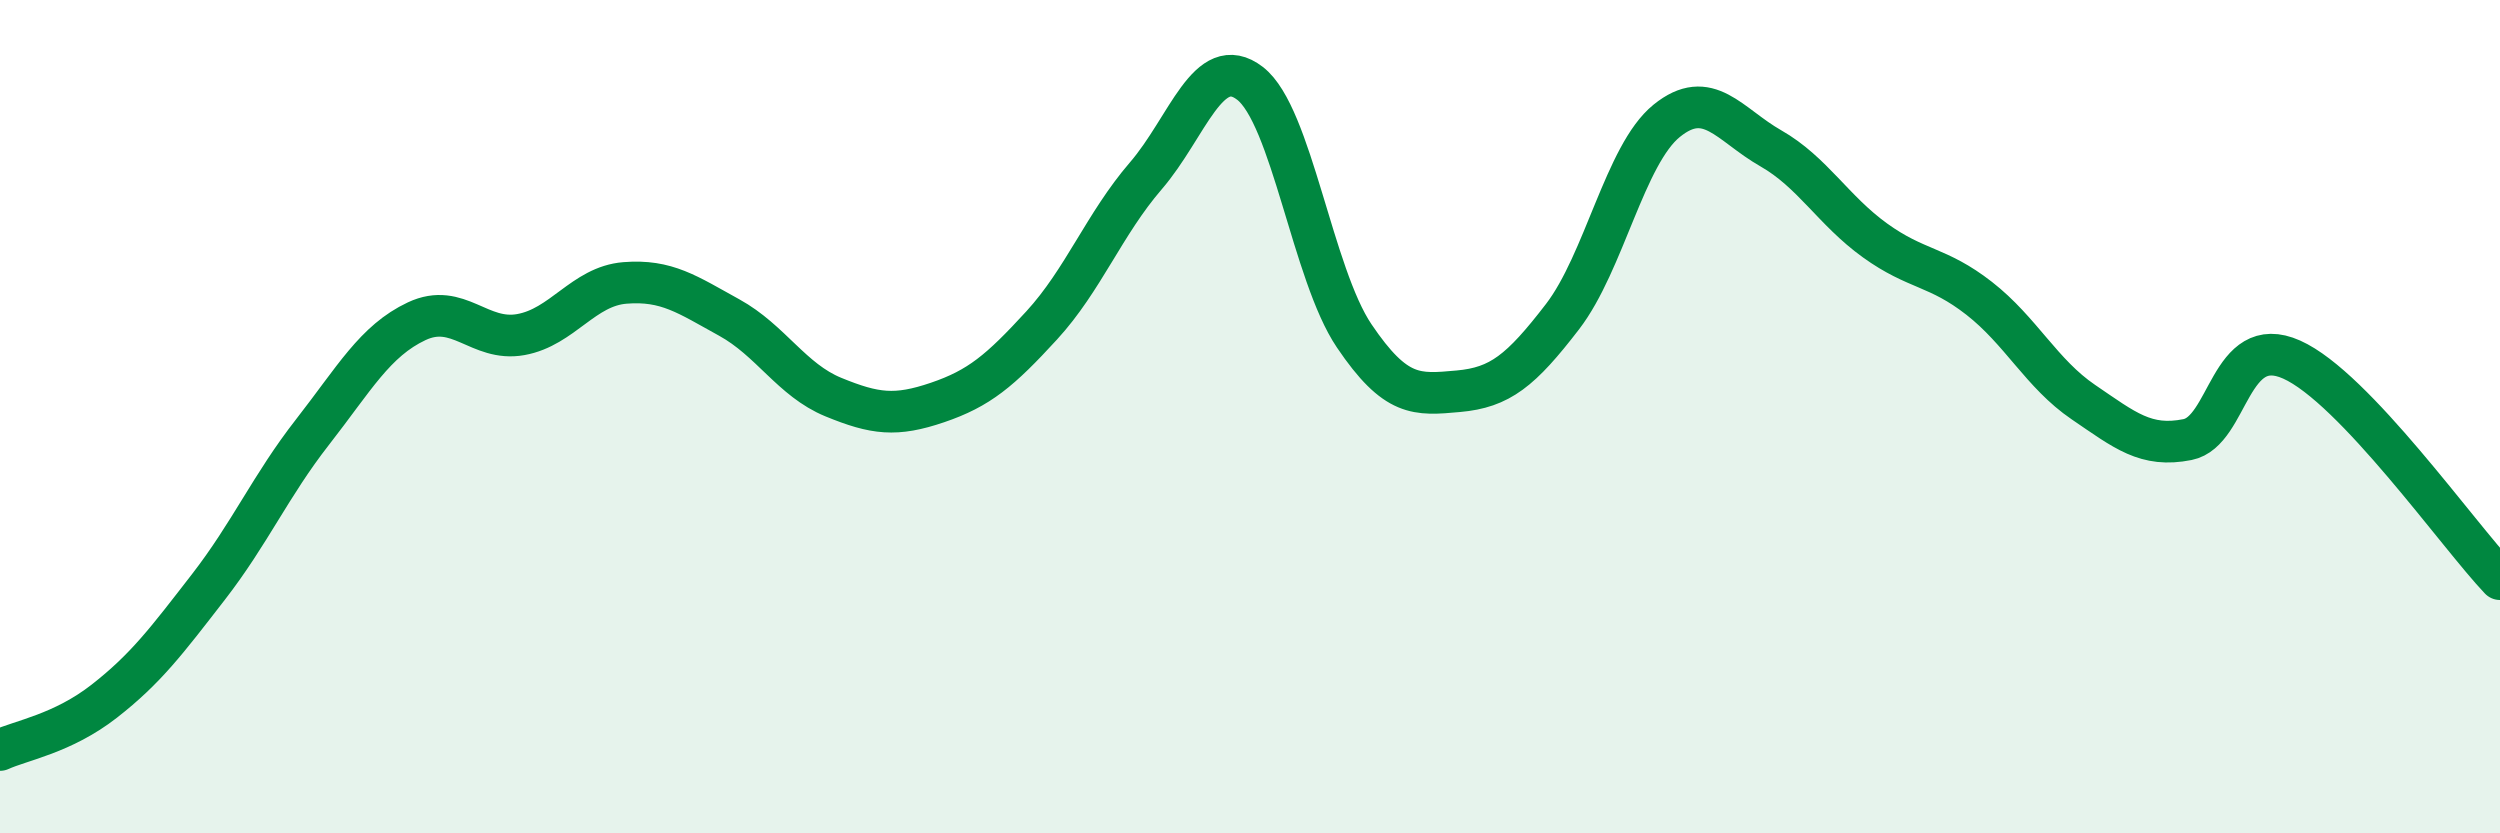
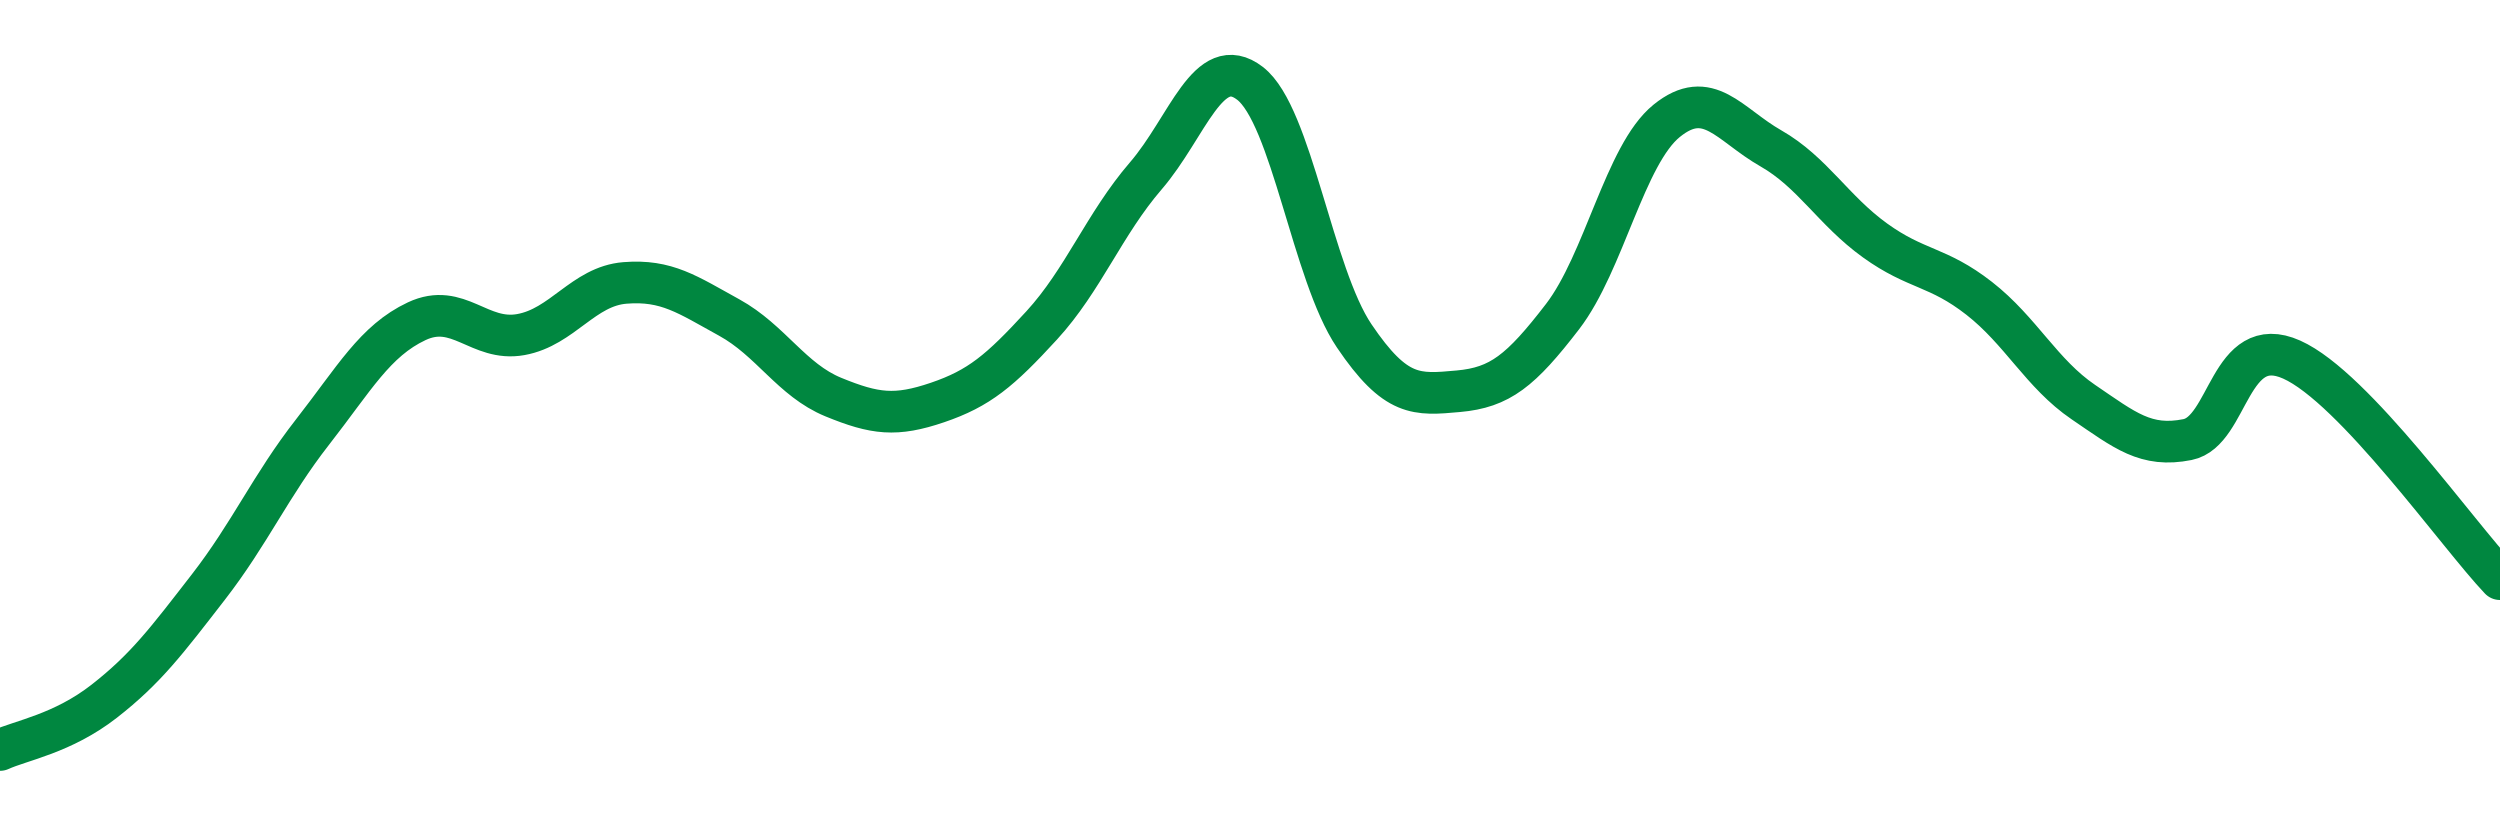
<svg xmlns="http://www.w3.org/2000/svg" width="60" height="20" viewBox="0 0 60 20">
-   <path d="M 0,18 C 0.5,17.77 1.5,17.61 2.5,16.83 C 3.5,16.05 4,15.38 5,14.09 C 6,12.8 6.5,11.65 7.5,10.37 C 8.5,9.09 9,8.18 10,7.71 C 11,7.24 11.5,8.21 12.5,8.03 C 13.5,7.85 14,6.87 15,6.79 C 16,6.71 16.5,7.07 17.5,7.62 C 18.5,8.17 19,9.12 20,9.53 C 21,9.94 21.5,10 22.5,9.66 C 23.5,9.32 24,8.9 25,7.81 C 26,6.72 26.5,5.38 27.5,4.22 C 28.5,3.06 29,1.23 30,2 C 31,2.77 31.5,6.58 32.5,8.06 C 33.5,9.54 34,9.48 35,9.39 C 36,9.3 36.5,8.9 37.5,7.6 C 38.5,6.3 39,3.71 40,2.9 C 41,2.09 41.5,2.99 42.5,3.56 C 43.5,4.13 44,5.05 45,5.77 C 46,6.49 46.5,6.38 47.5,7.16 C 48.5,7.94 49,8.97 50,9.65 C 51,10.33 51.5,10.75 52.5,10.55 C 53.5,10.35 53.5,7.96 55,8.63 C 56.5,9.3 59,12.85 60,13.9L60 20L0 20Z" fill="#008740" opacity="0.1" stroke-linecap="round" stroke-linejoin="round" />
  <path d="M 0,18 C 0.5,17.77 1.5,17.61 2.5,16.83 C 3.5,16.05 4,15.38 5,14.09 C 6,12.8 6.5,11.65 7.5,10.37 C 8.5,9.09 9,8.18 10,7.71 C 11,7.24 11.5,8.21 12.5,8.03 C 13.5,7.85 14,6.87 15,6.79 C 16,6.71 16.5,7.07 17.5,7.62 C 18.5,8.17 19,9.12 20,9.53 C 21,9.94 21.5,10 22.5,9.66 C 23.5,9.32 24,8.9 25,7.81 C 26,6.72 26.5,5.38 27.5,4.22 C 28.5,3.06 29,1.23 30,2 C 31,2.77 31.5,6.58 32.5,8.06 C 33.5,9.54 34,9.48 35,9.39 C 36,9.3 36.5,8.9 37.5,7.6 C 38.5,6.3 39,3.71 40,2.9 C 41,2.09 41.5,2.99 42.5,3.56 C 43.5,4.13 44,5.05 45,5.77 C 46,6.49 46.5,6.38 47.5,7.16 C 48.5,7.94 49,8.97 50,9.65 C 51,10.33 51.5,10.75 52.5,10.55 C 53.5,10.35 53.5,7.96 55,8.63 C 56.5,9.3 59,12.85 60,13.9" stroke="#008740" stroke-width="1" fill="none" stroke-linecap="round" stroke-linejoin="round" />
</svg>